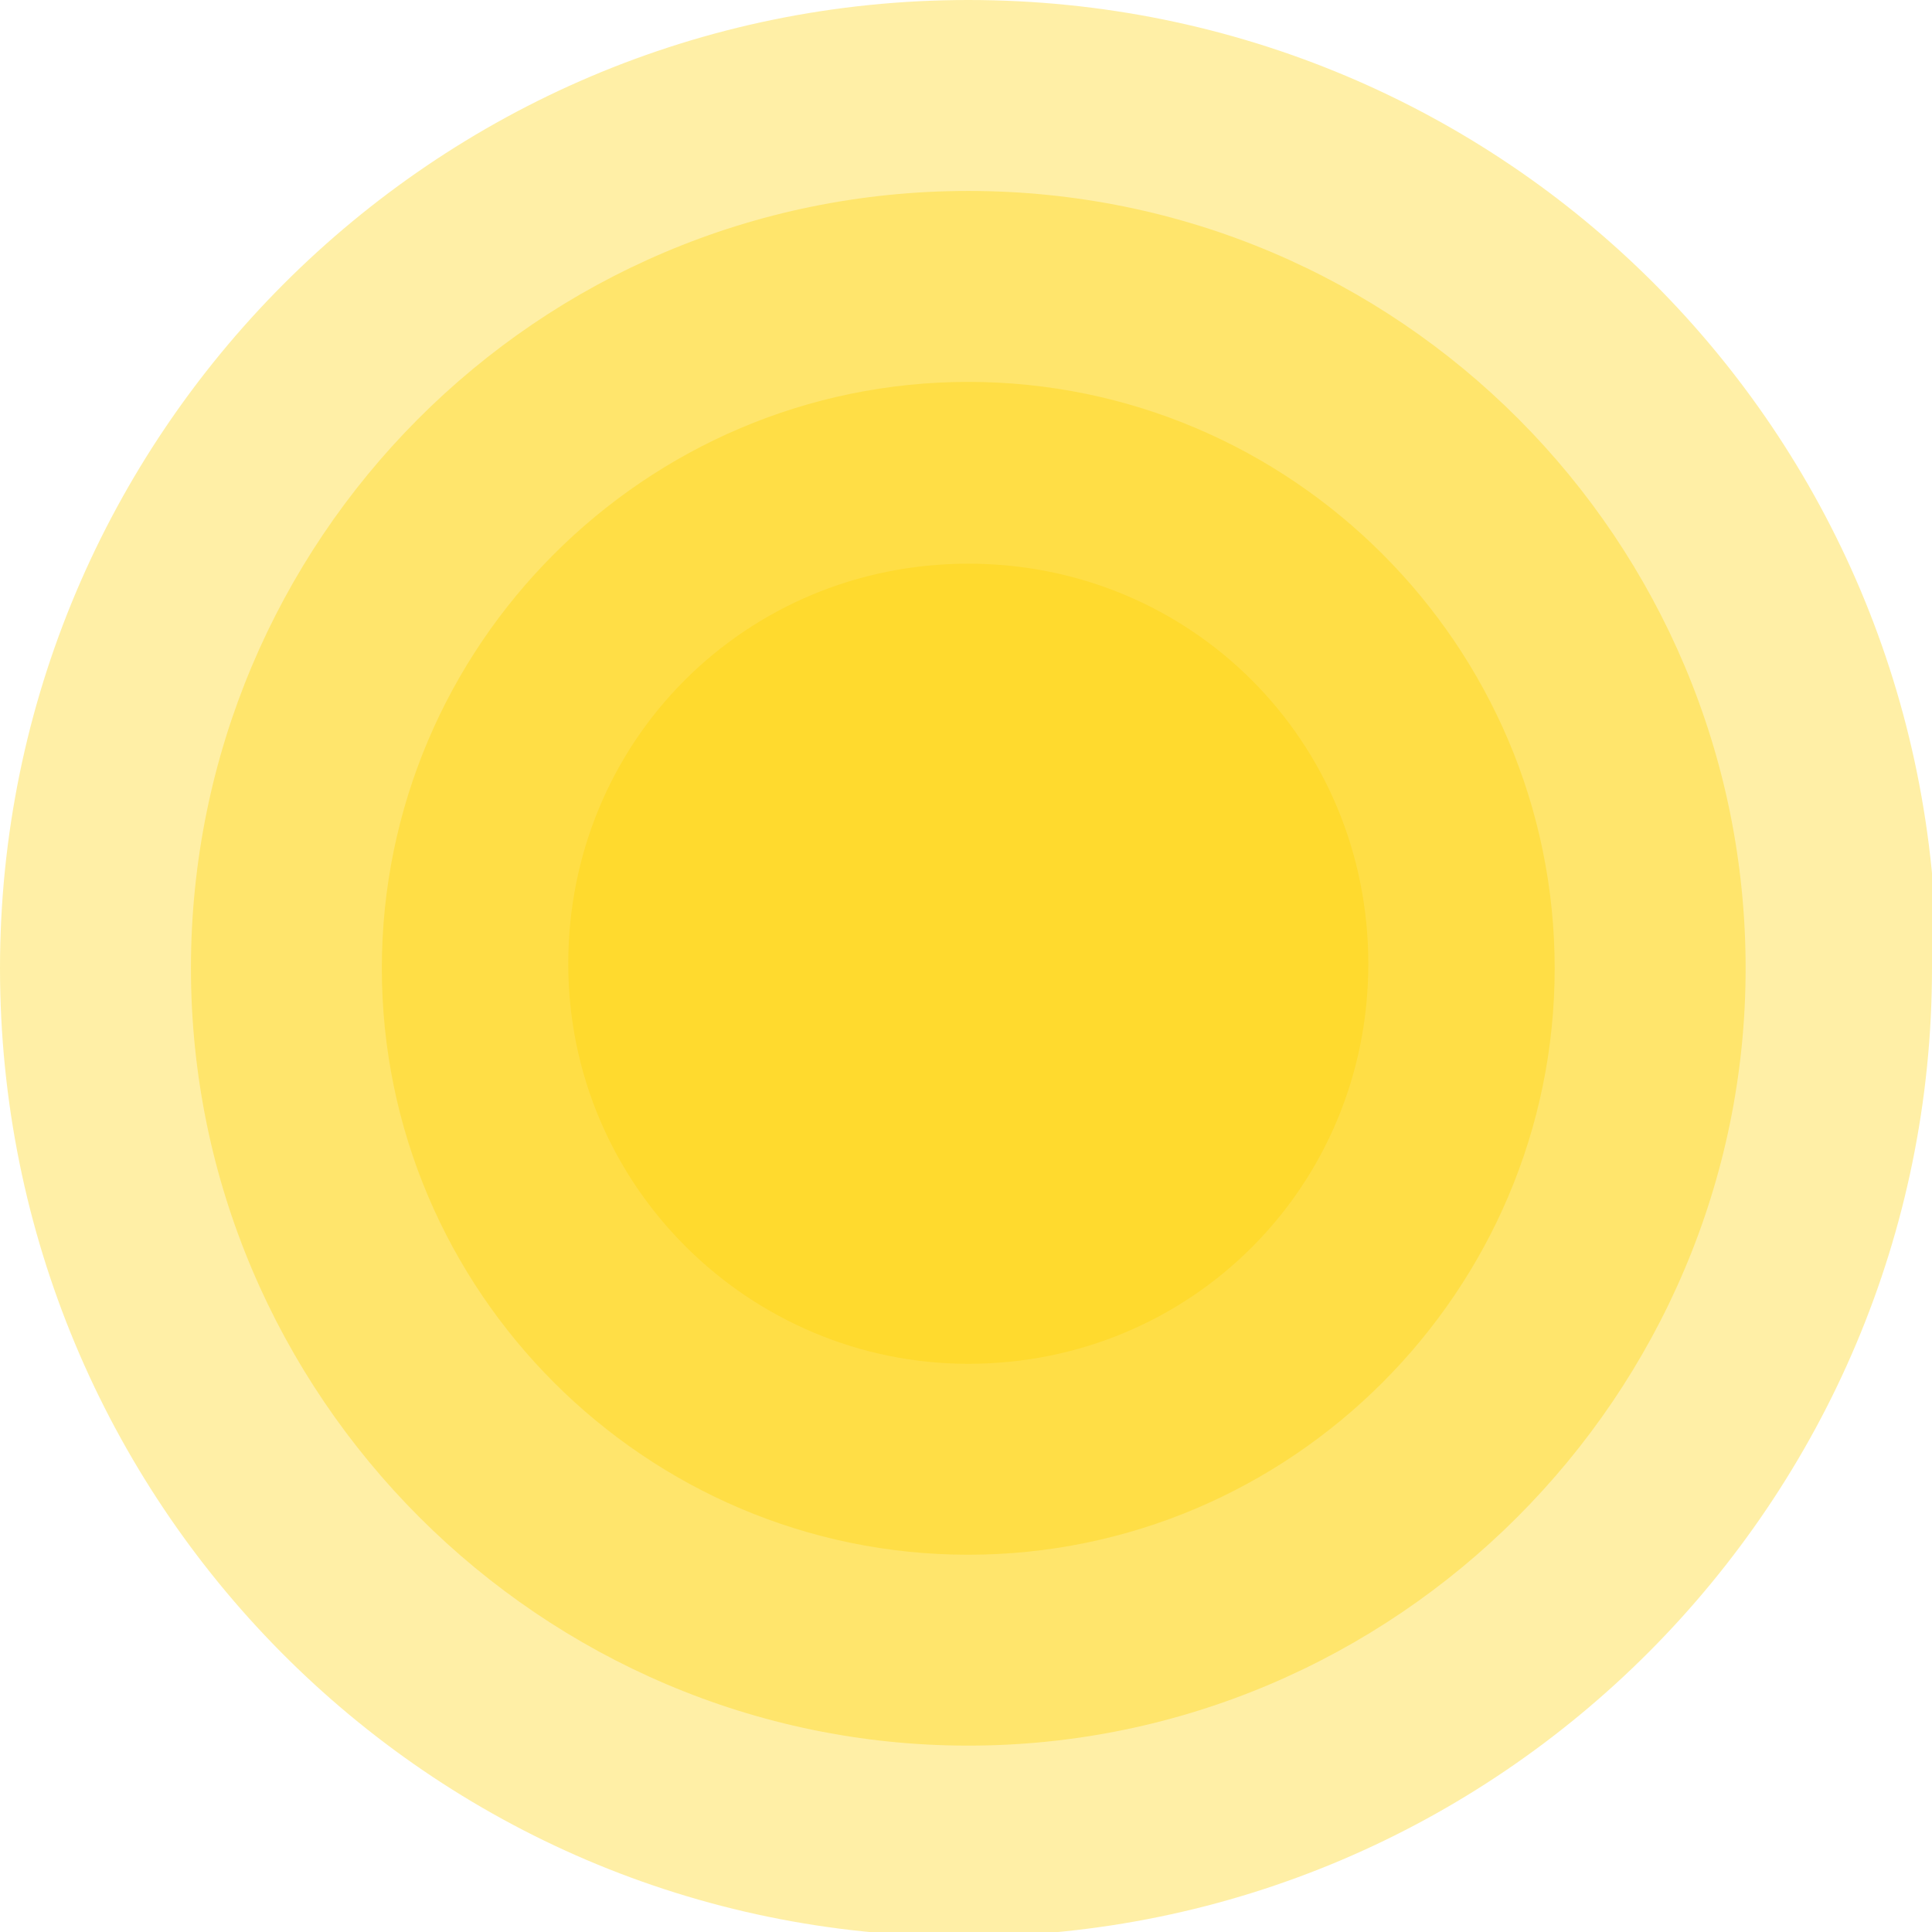
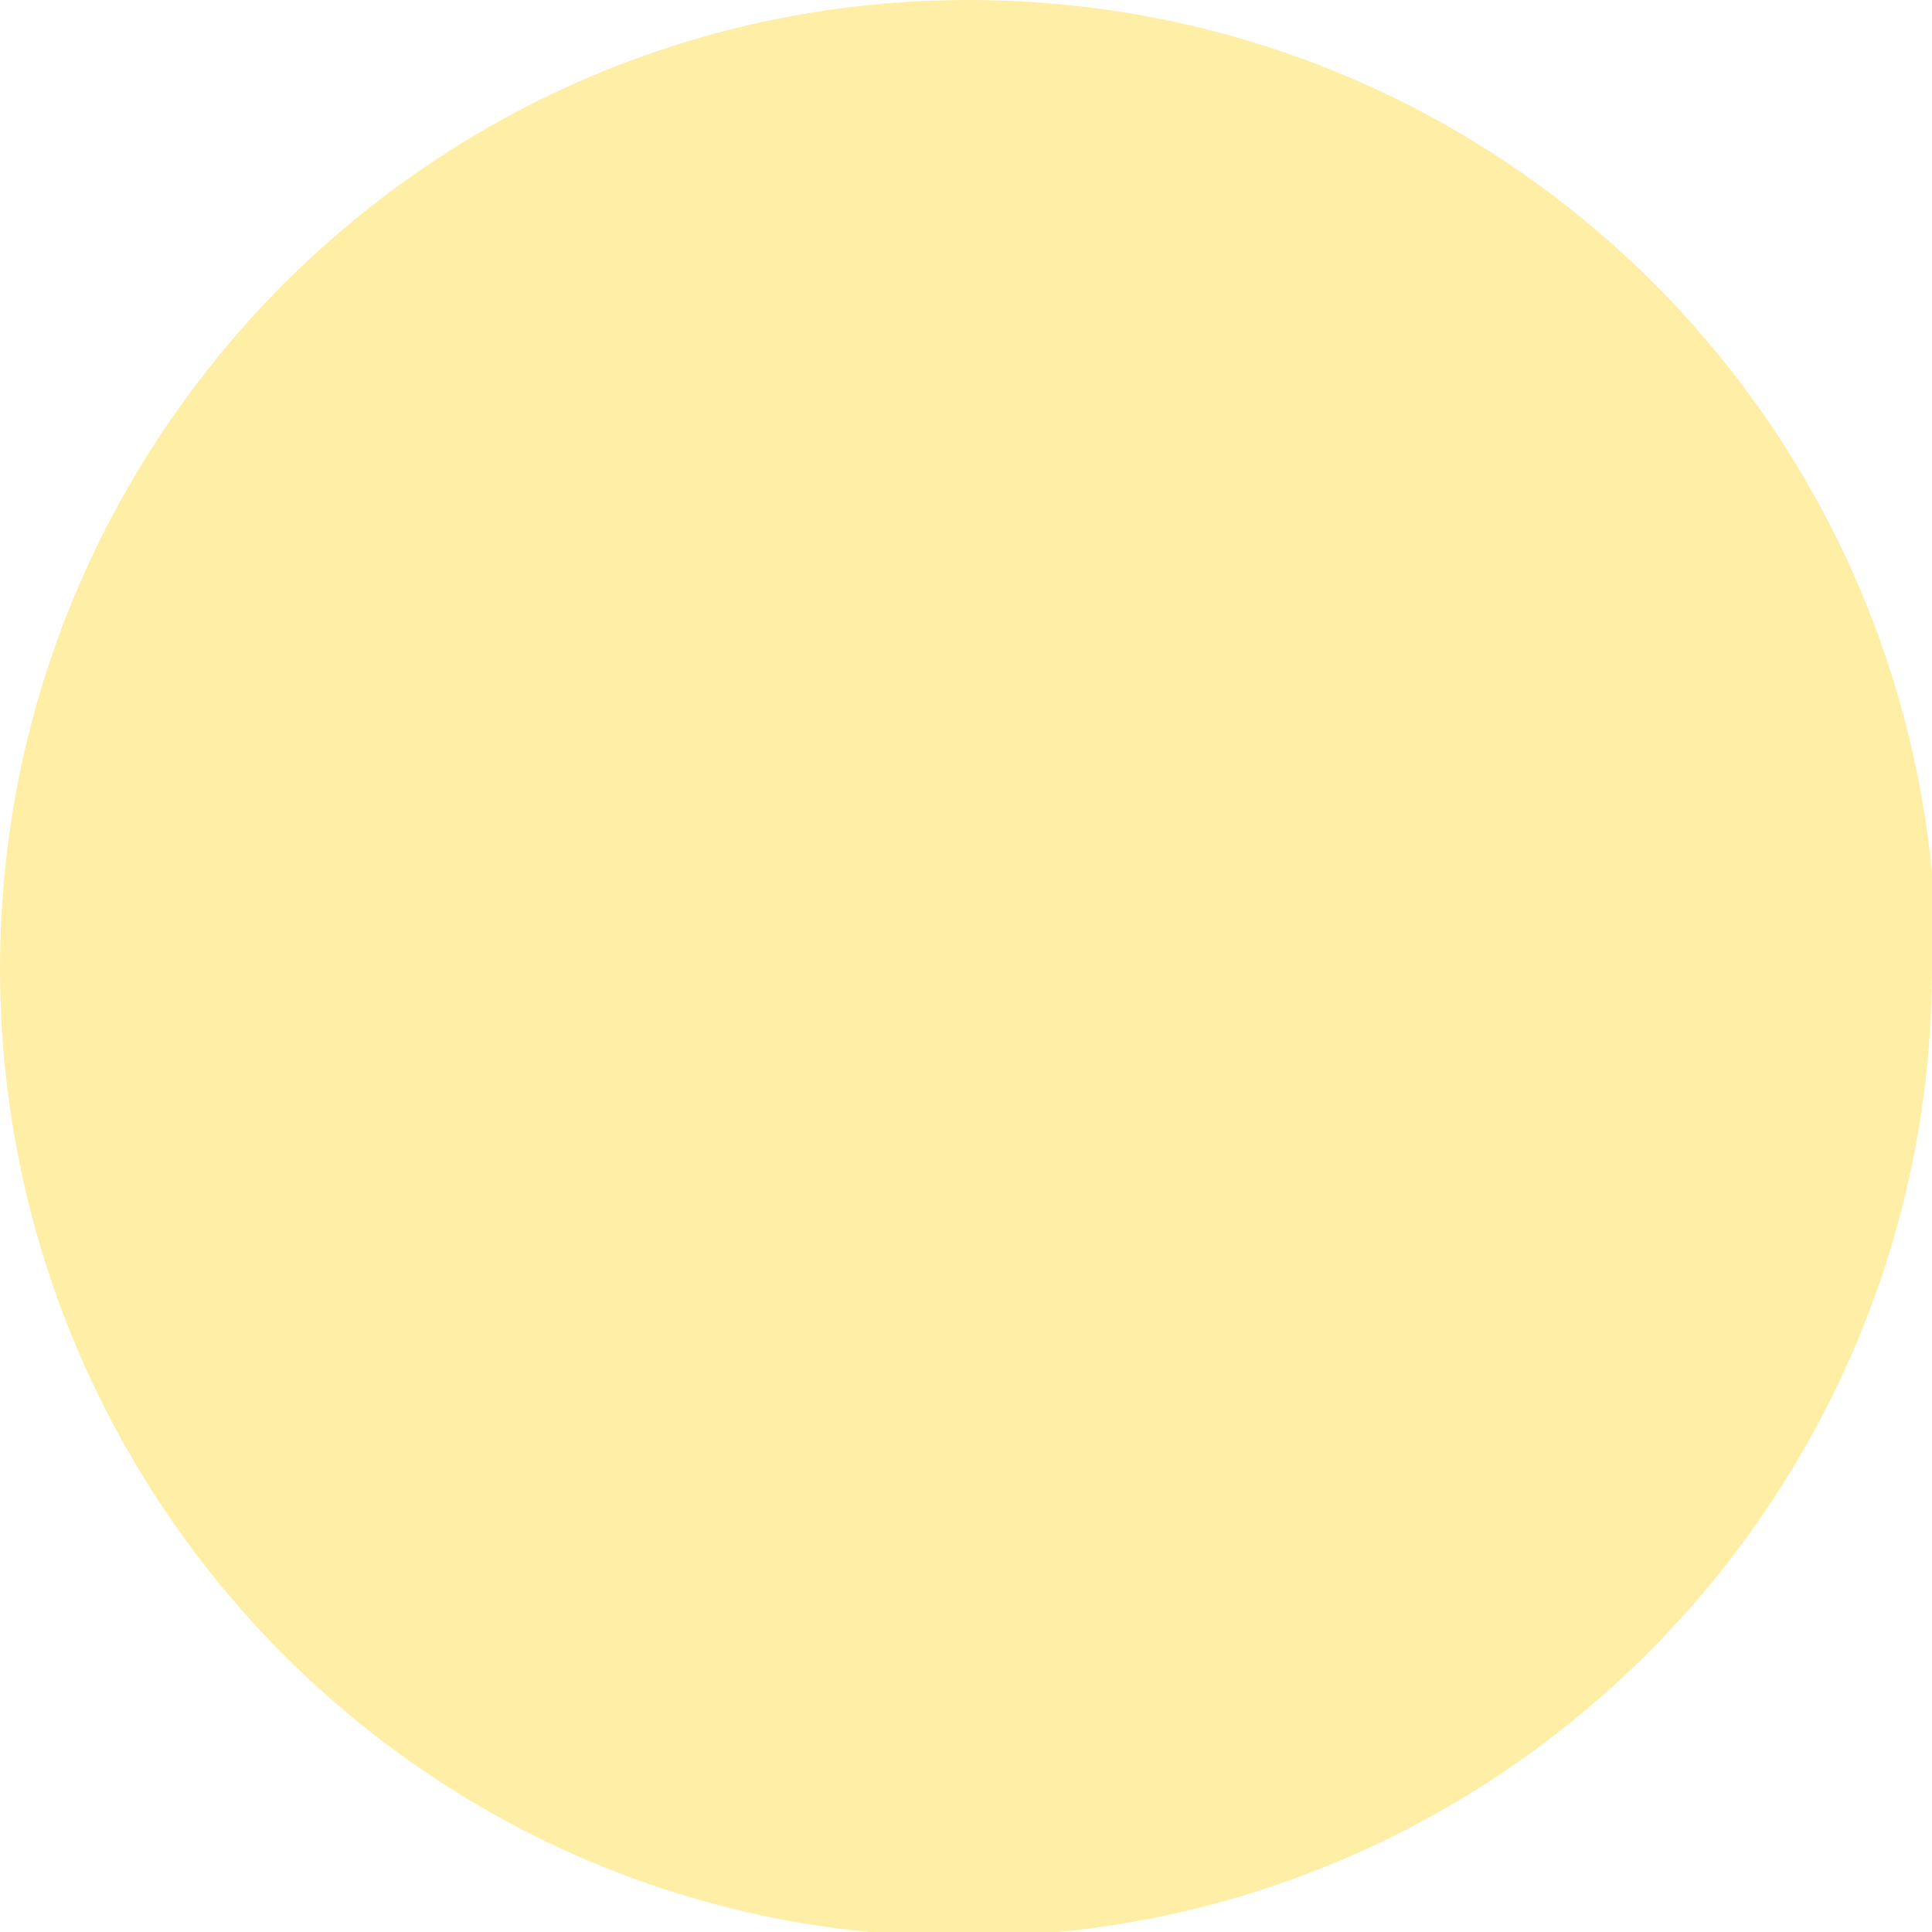
<svg xmlns="http://www.w3.org/2000/svg" width="30px" height="30px" viewBox="0 0 30 30" fill="none" aria-hidden="true">
  <g clip-path="url(#clip0_4232_81366a8ffc115a12)">
    <g opacity="0.35">
      <path d="M30 15.035C30 23.294 23.294 30.071 14.965 30.071C6.635 30.071 0 23.294 0 15.035C0 6.776 6.706 0 15.035 0C23.365 0 30.071 6.706 30.071 15.035H30Z" fill="#FFD200" />
    </g>
    <g opacity="0.35">
-       <path d="M15.035 27.106C8.4 27.106 2.965 21.671 2.965 15.035C2.965 8.4 8.33 2.965 15.035 2.965C21.741 2.965 27.106 8.4 27.106 15.035C27.106 21.671 21.671 27.106 15.035 27.106Z" fill="#FFD200" />
-     </g>
+       </g>
    <g opacity="0.35">
-       <path d="M15.035 24.142C10.023 24.142 5.929 20.047 5.929 15.036C5.929 10.024 10.023 5.93 15.035 5.93C20.047 5.93 24.141 10.024 24.141 15.036C24.141 20.047 20.047 24.142 15.035 24.142Z" fill="#FFD200" />
-     </g>
+       </g>
    <g opacity="0.35">
-       <path d="M15.036 21.177C11.647 21.177 8.824 18.424 8.824 14.965C8.824 11.506 11.577 8.753 15.036 8.753C18.494 8.753 21.247 11.506 21.247 14.965C21.247 18.424 18.494 21.177 15.036 21.177Z" fill="#FFD200" />
-     </g>
+       </g>
  </g>
  <defs>
    <linearGradient class="cerosgradient" data-cerosgradient="true" id="CerosGradient_id530da146b" gradientUnits="userSpaceOnUse" x1="50%" y1="100%" x2="50%" y2="0%">
      <stop offset="0%" stop-color="#d1d1d1" />
      <stop offset="100%" stop-color="#d1d1d1" />
    </linearGradient>
    <linearGradient />
    <clipPath id="clip0_4232_81366a8ffc115a12">
      <rect width="30" height="30" fill="white" />
    </clipPath>
  </defs>
</svg>